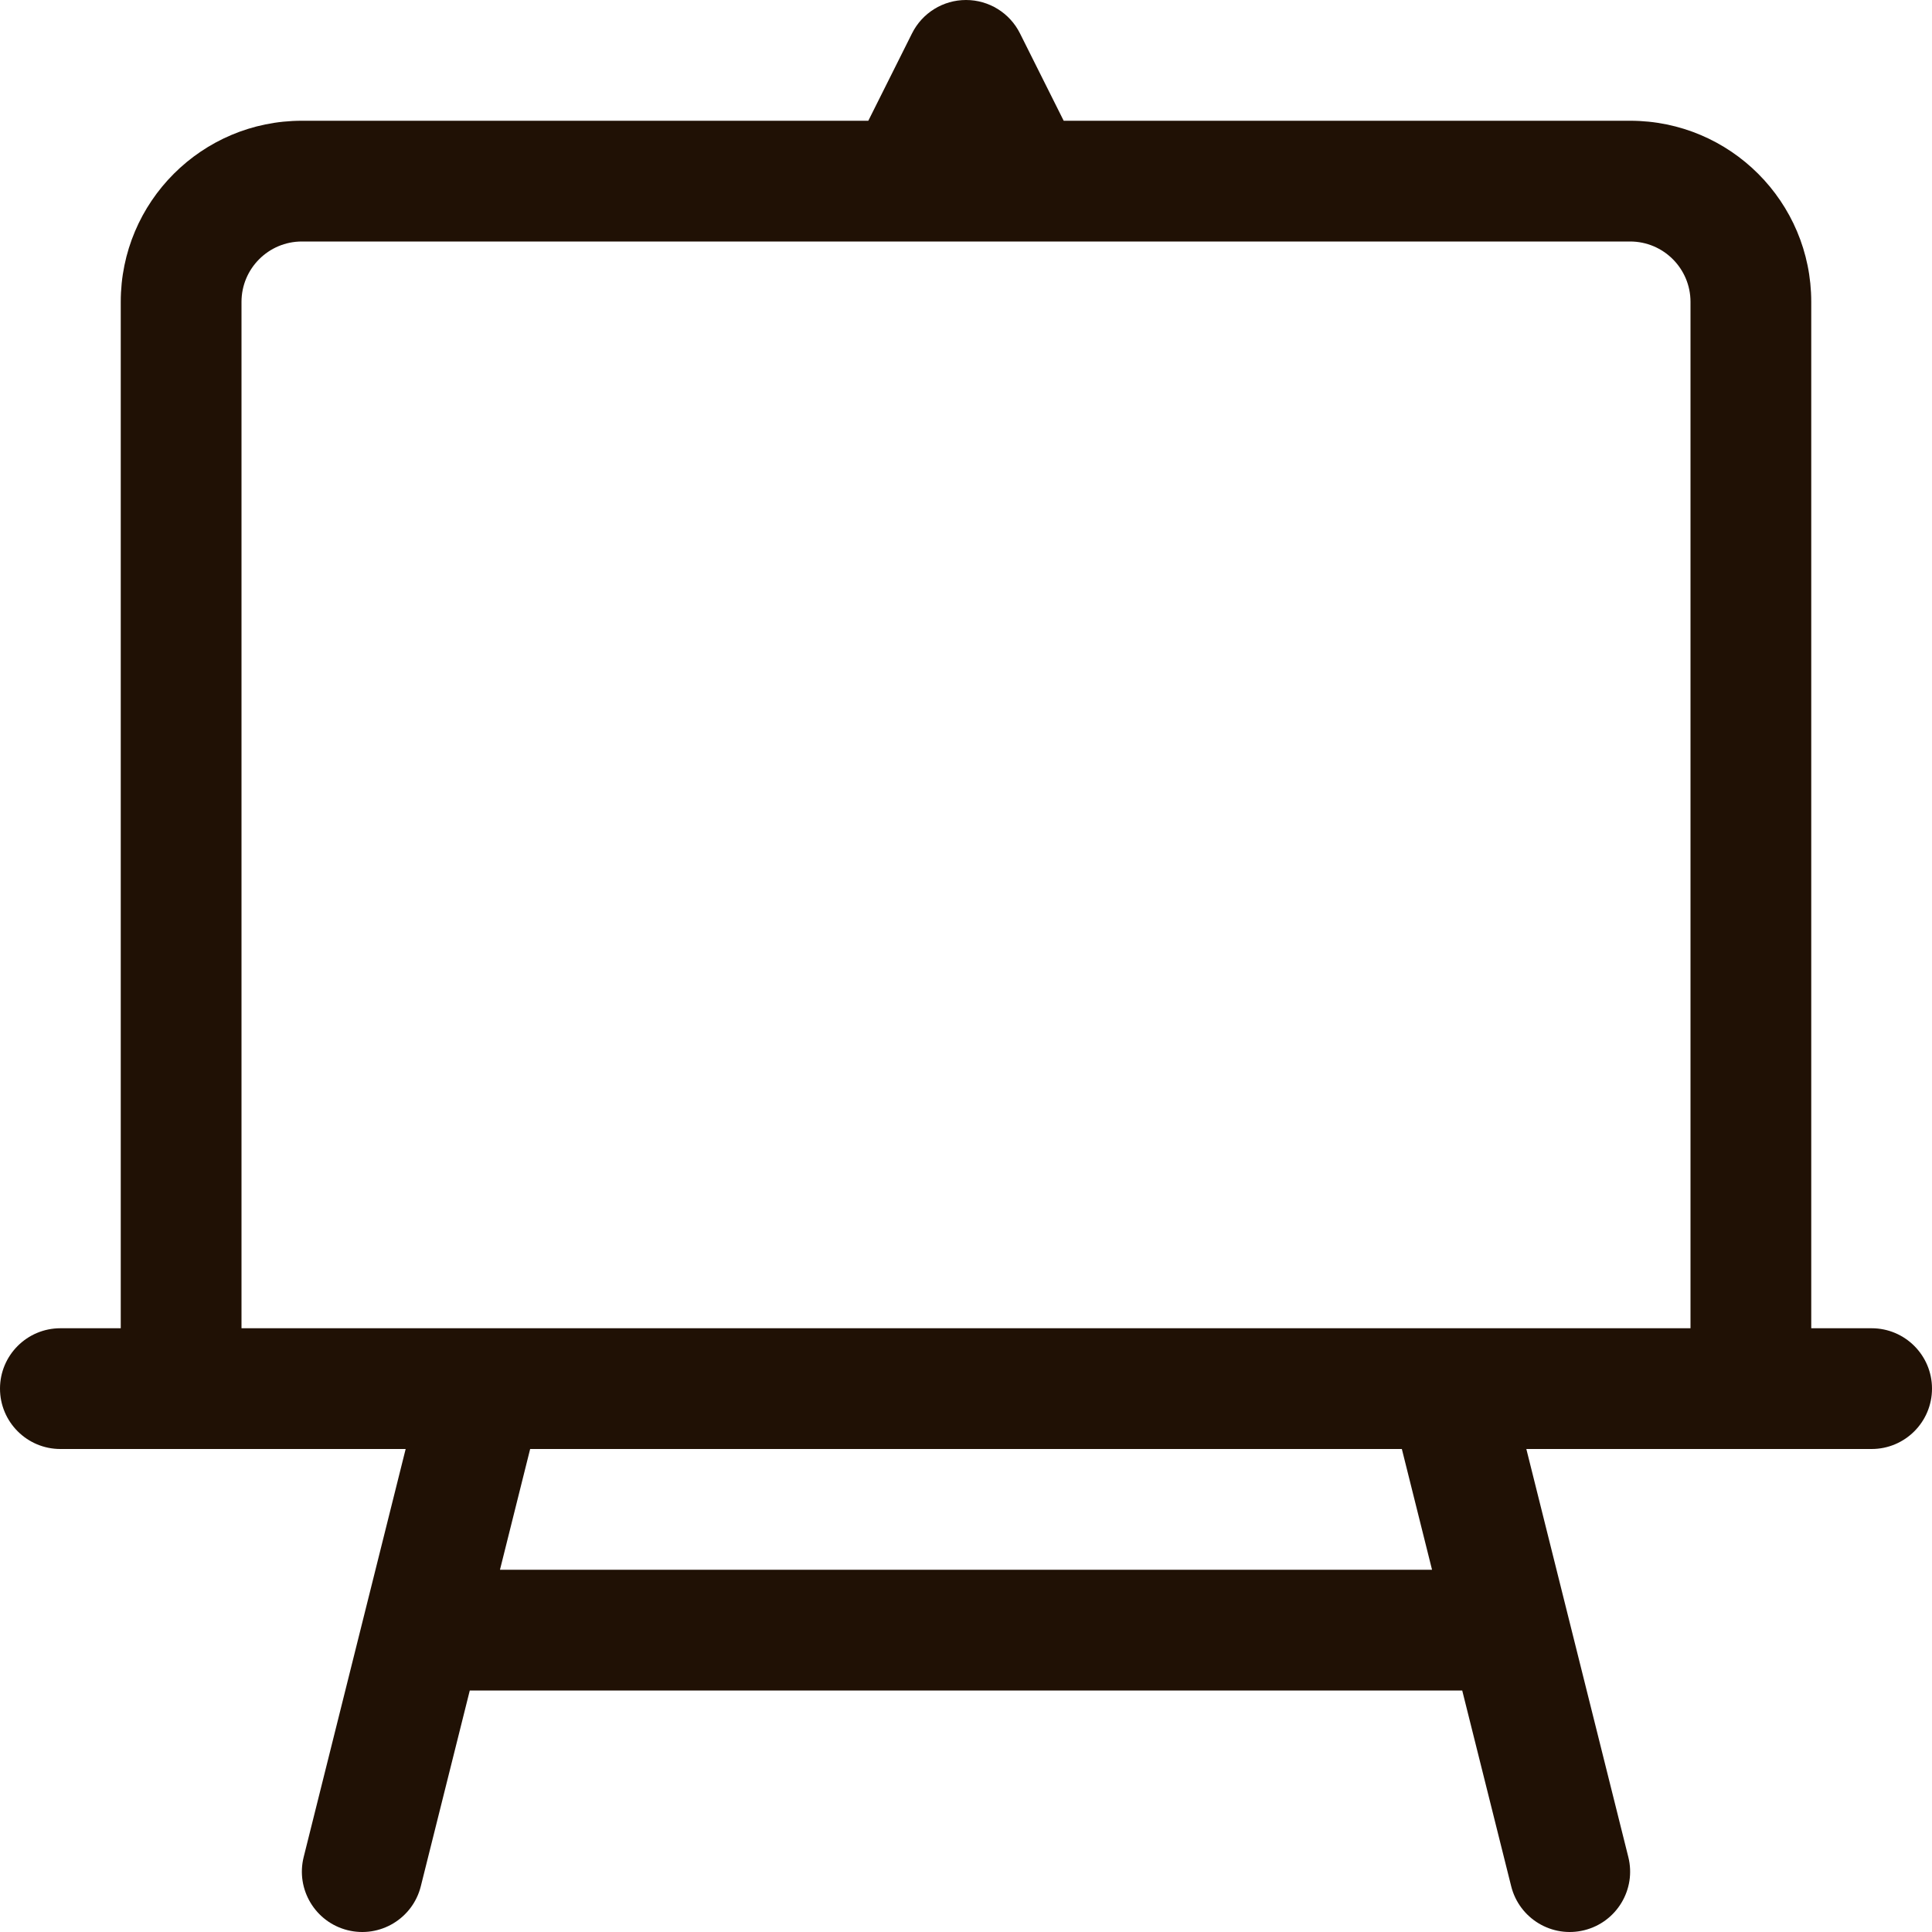
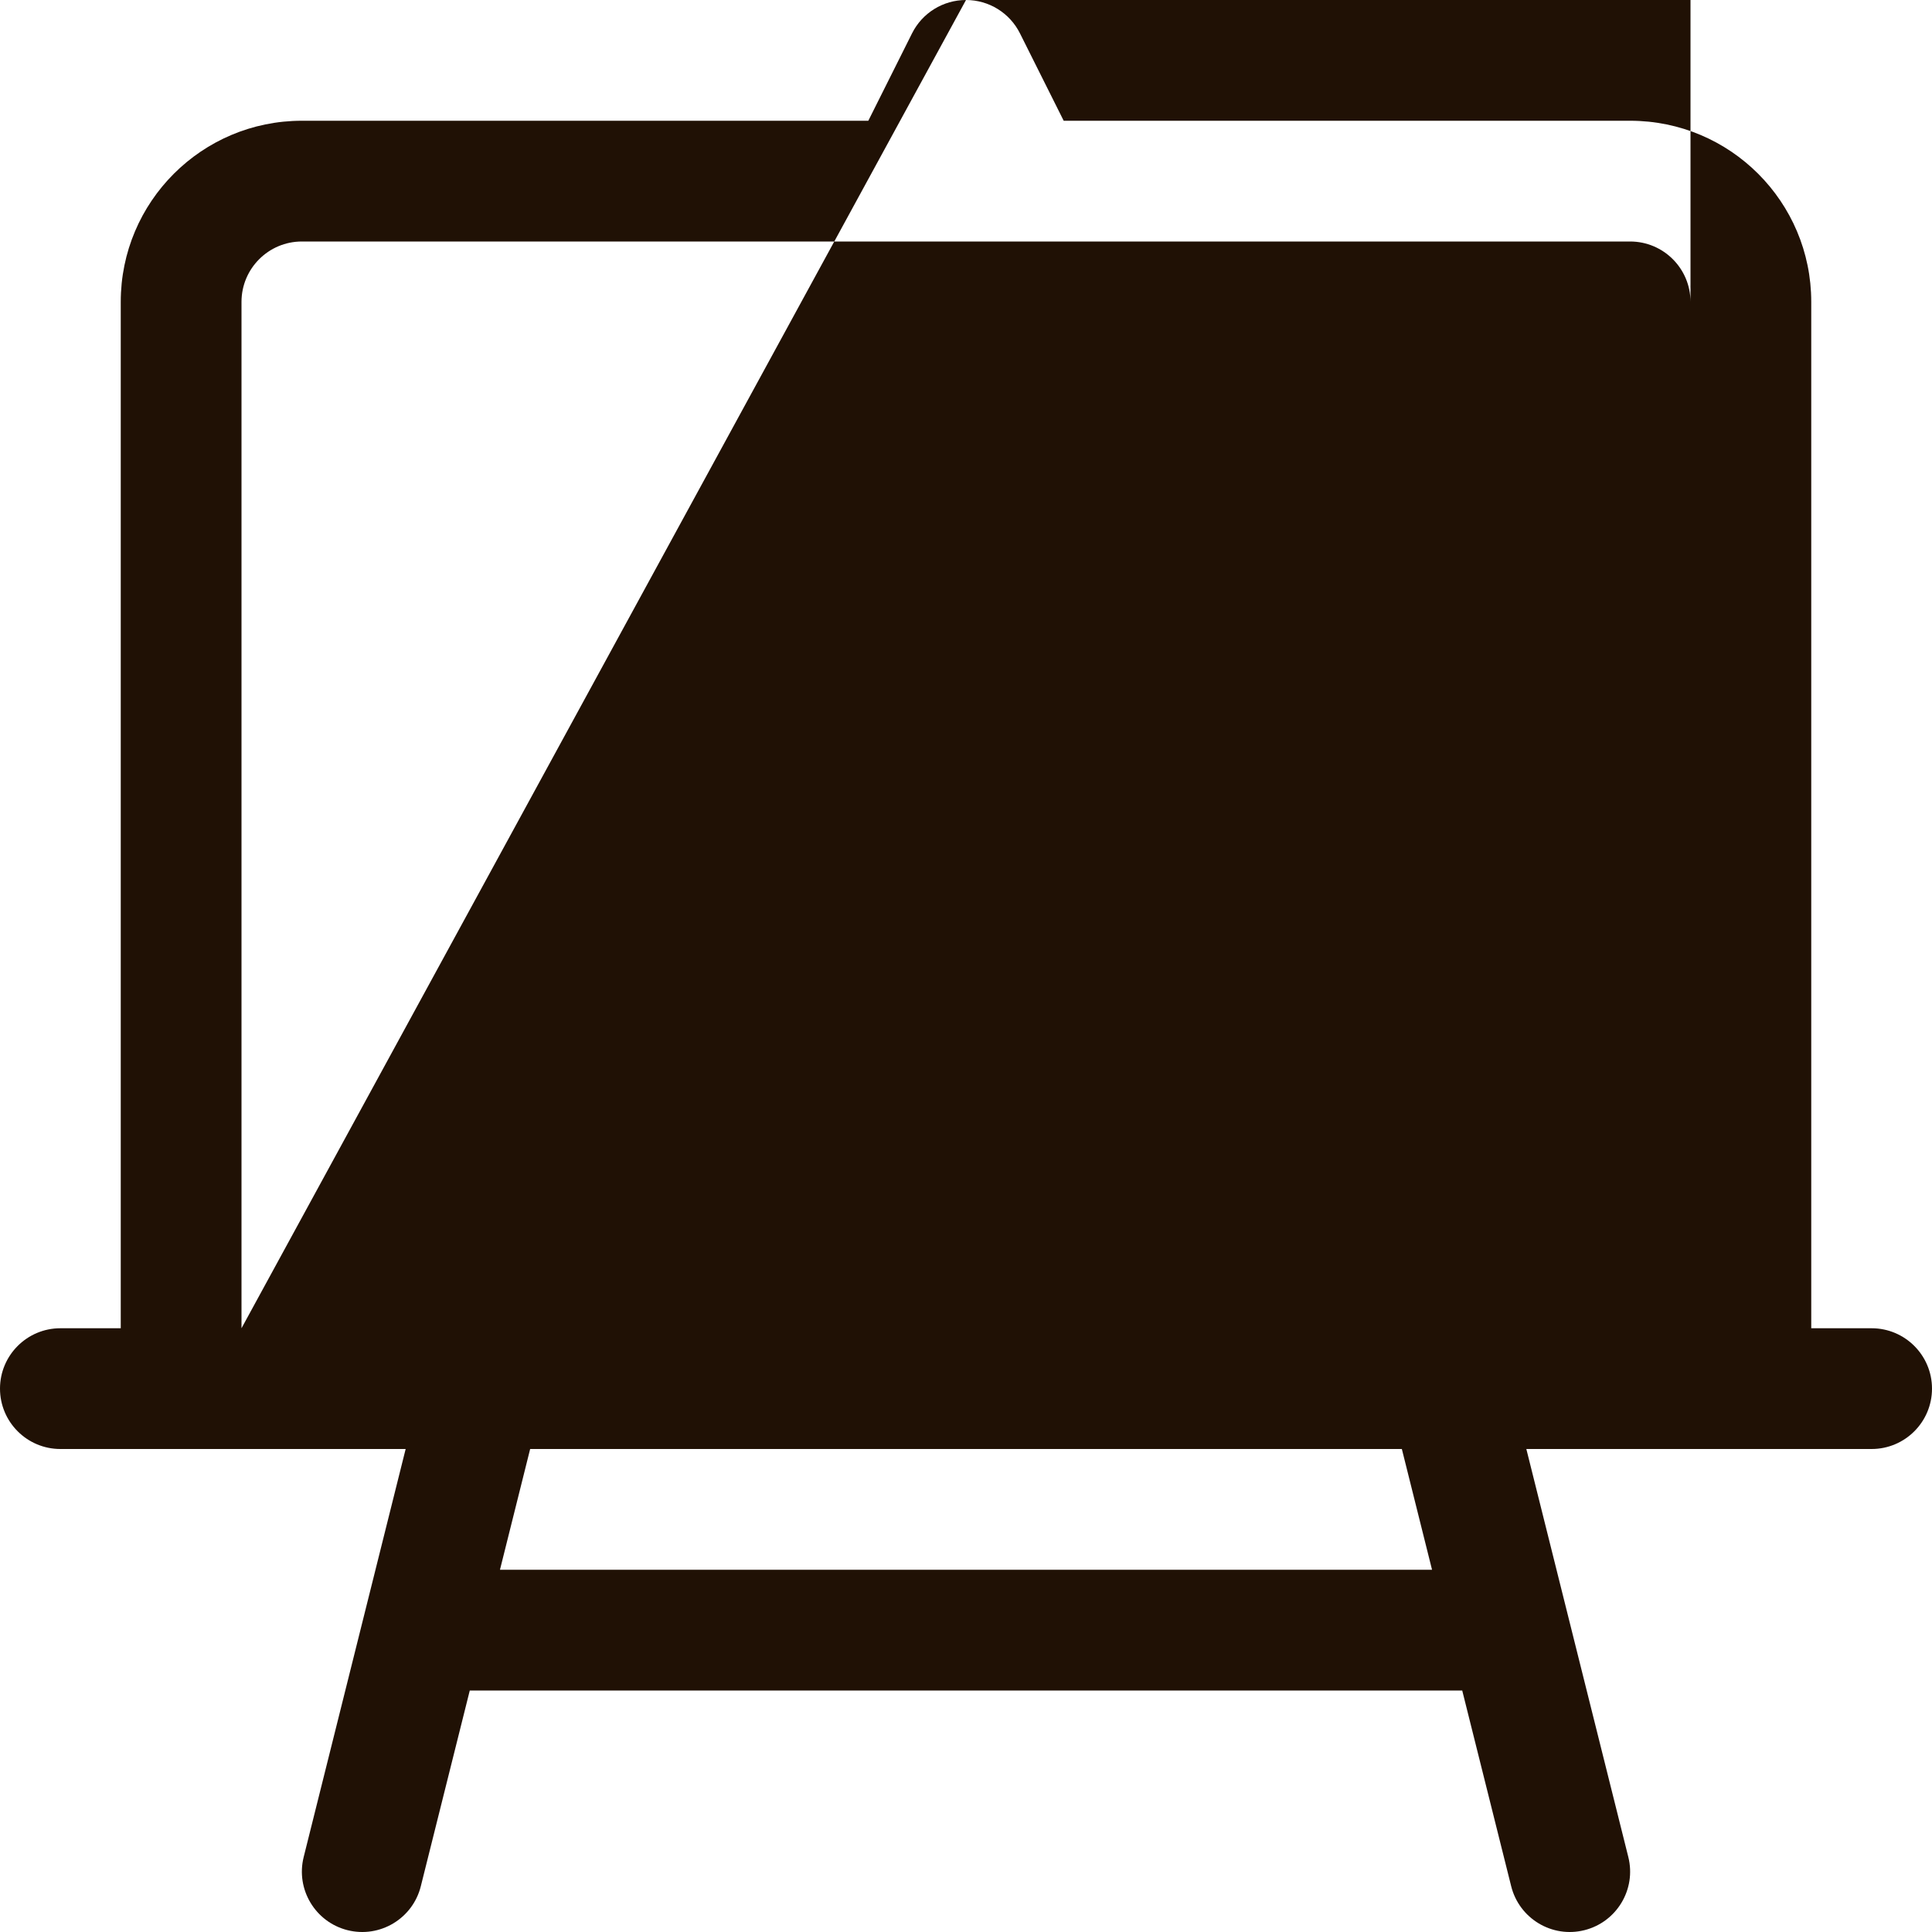
<svg xmlns="http://www.w3.org/2000/svg" width="32" height="32" viewBox="0 0 32 32" fill="none">
-   <path fill-rule="evenodd" clip-rule="evenodd" d="M16 0C16.379 0 16.725 0.214 16.894 0.553L17.618 2H27C28.657 2 30 3.343 30 5V22H31C31.552 22 32 22.448 32 23C32 23.552 31.552 24 31 24H25.281L26.97 30.758C27.104 31.293 26.778 31.836 26.242 31.97C25.707 32.104 25.164 31.778 25.03 31.242L24.219 28H7.781L6.97 31.242C6.836 31.778 6.293 32.104 5.757 31.97C5.222 31.836 4.896 31.293 5.03 30.758L6.719 24H1C0.448 24 0 23.552 0 23C0 22.448 0.448 22 1 22H2V5C2 3.343 3.343 2 5 2H14.382L15.106 0.553C15.275 0.214 15.621 0 16 0ZM4 22H28V5C28 4.448 27.552 4 27 4H5C4.448 4 4 4.448 4 5V22ZM23.219 24H8.781L8.281 26H23.719L23.219 24Z" fill="#201105" />
+   <path fill-rule="evenodd" clip-rule="evenodd" d="M16 0C16.379 0 16.725 0.214 16.894 0.553L17.618 2H27C28.657 2 30 3.343 30 5V22H31C31.552 22 32 22.448 32 23C32 23.552 31.552 24 31 24H25.281L26.97 30.758C27.104 31.293 26.778 31.836 26.242 31.97C25.707 32.104 25.164 31.778 25.03 31.242L24.219 28H7.781L6.97 31.242C6.836 31.778 6.293 32.104 5.757 31.97C5.222 31.836 4.896 31.293 5.03 30.758L6.719 24H1C0.448 24 0 23.552 0 23C0 22.448 0.448 22 1 22H2V5C2 3.343 3.343 2 5 2H14.382L15.106 0.553C15.275 0.214 15.621 0 16 0ZH28V5C28 4.448 27.552 4 27 4H5C4.448 4 4 4.448 4 5V22ZM23.219 24H8.781L8.281 26H23.719L23.219 24Z" fill="#201105" />
</svg>